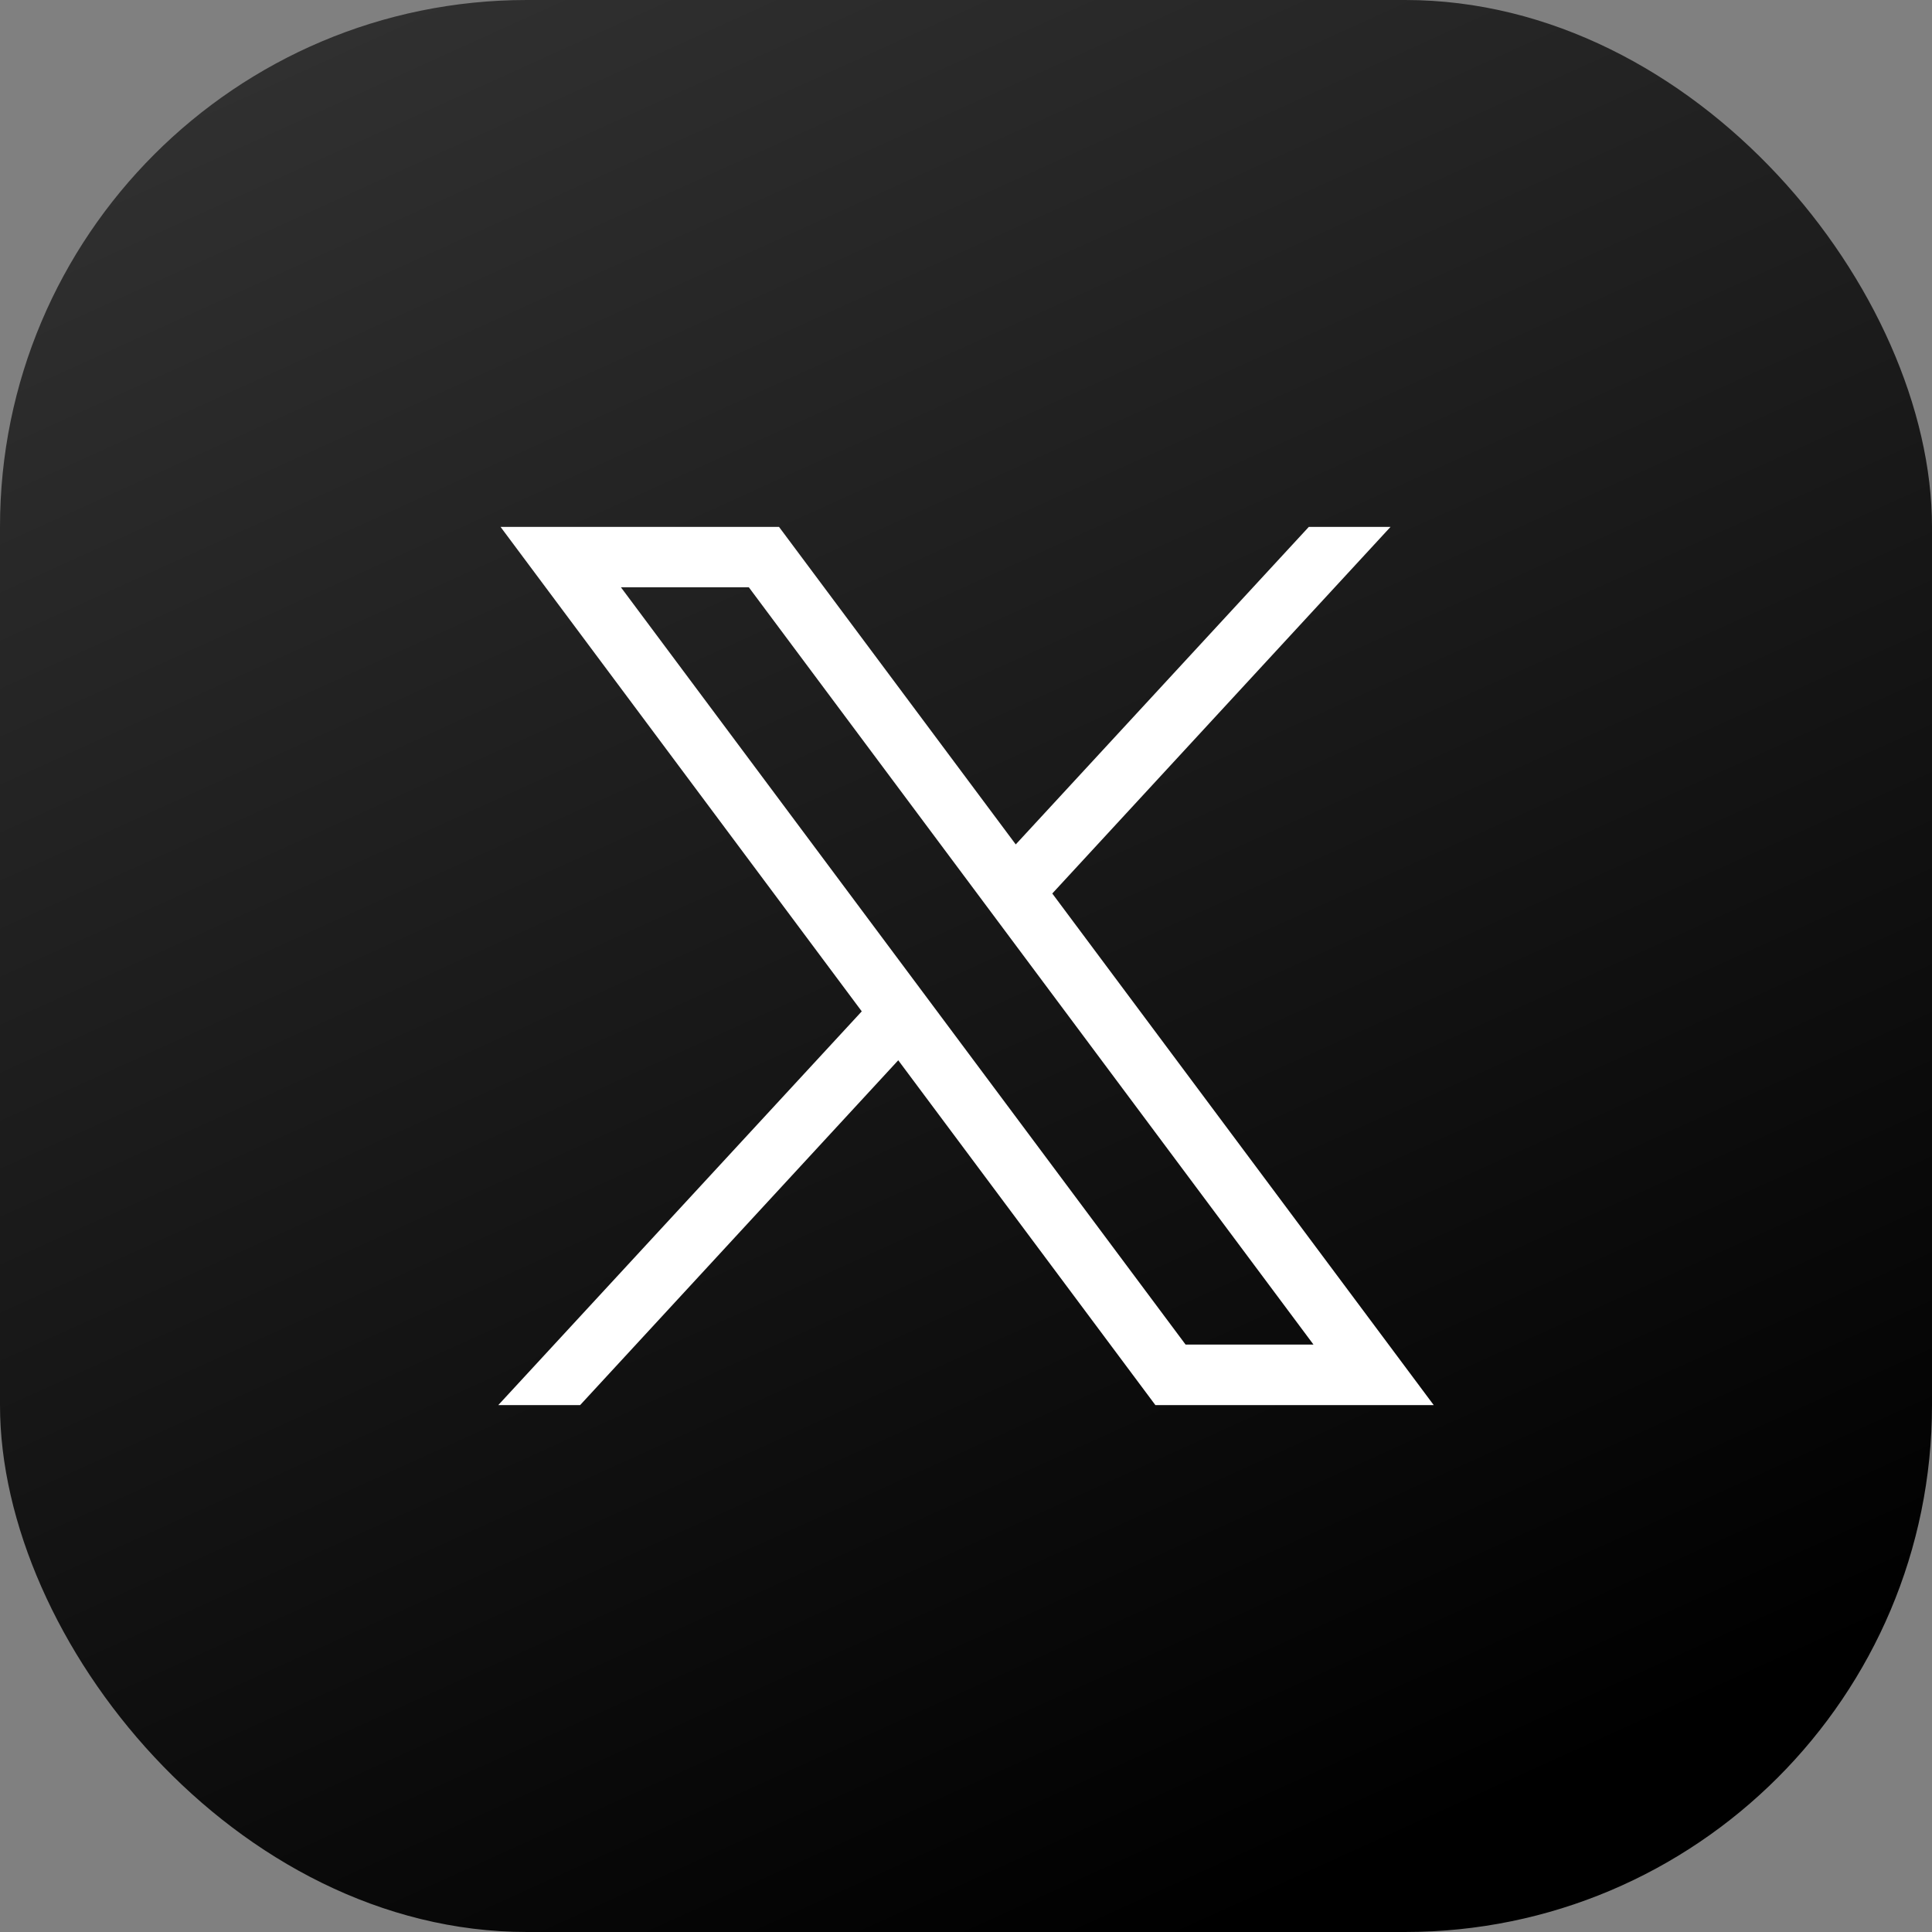
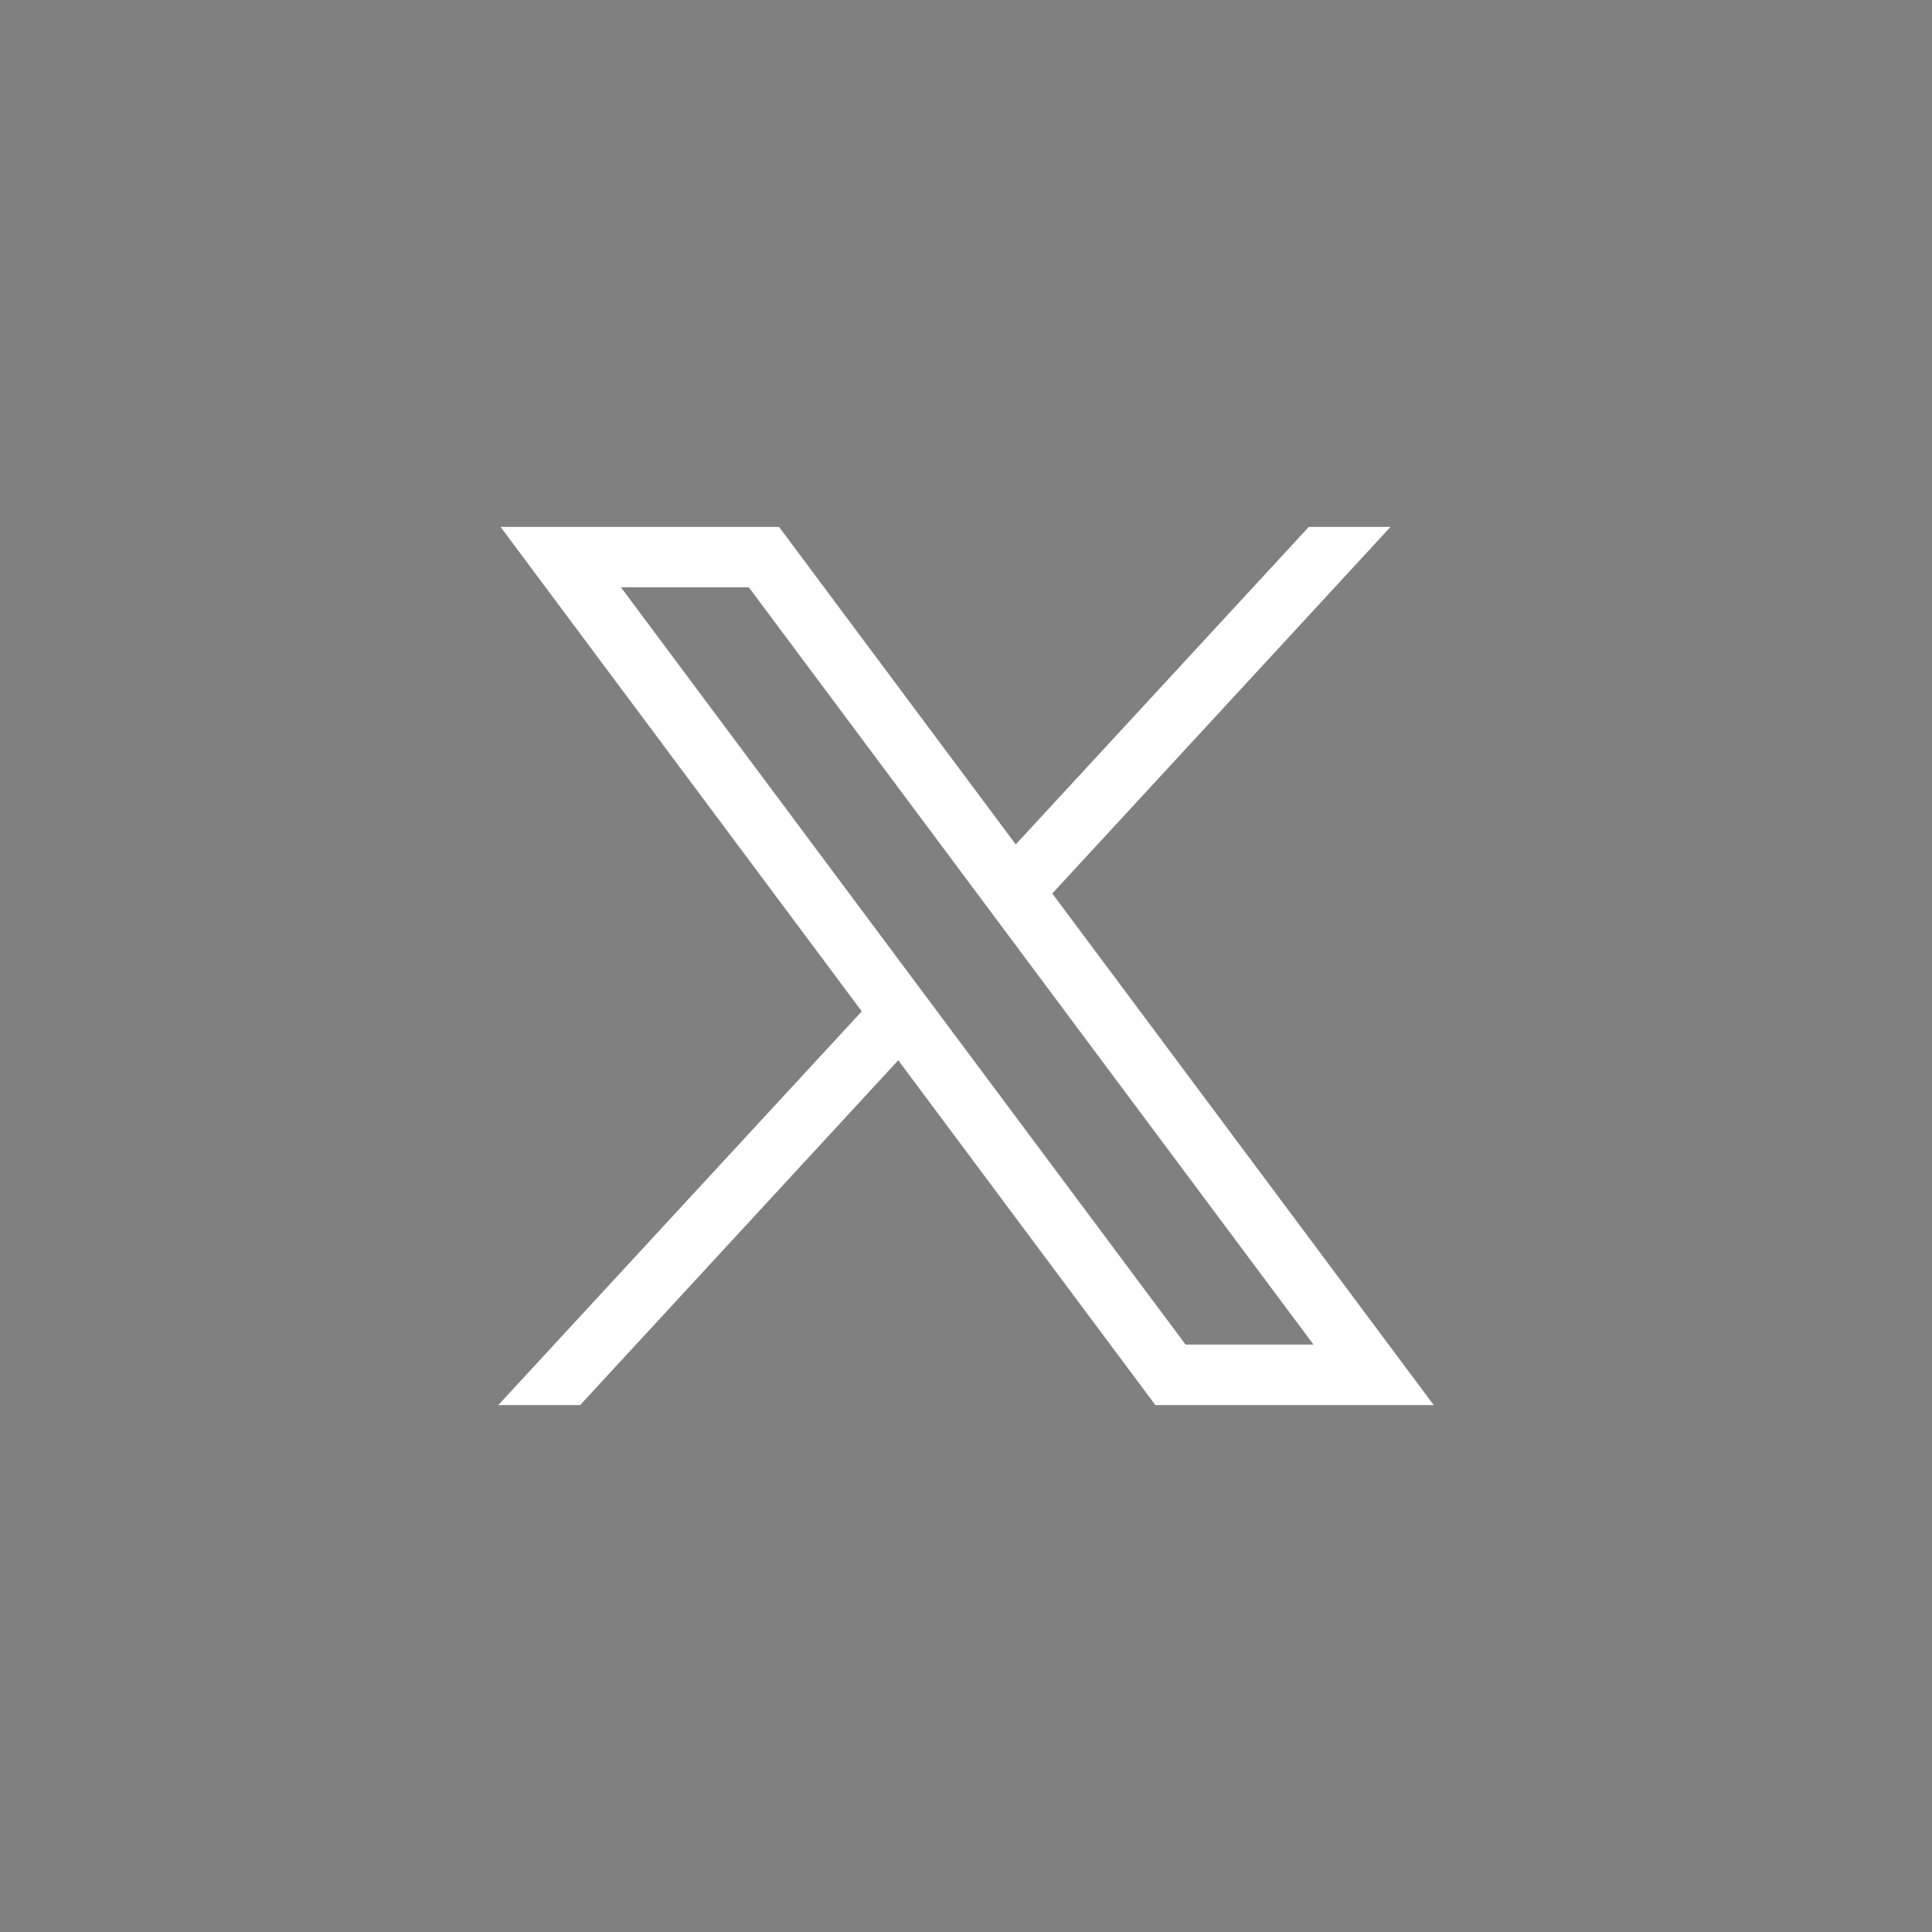
<svg xmlns="http://www.w3.org/2000/svg" width="44" height="44" viewBox="0 0 44 44" fill="none">
  <rect x="0" y="0" width="44" height="44" fill="#808080" stroke="none" />
-   <rect width="44" height="44" rx="12" fill="url(#paint0_linear_1226_31109)" />
  <path d="M11.4 12L19.626 23.033L11.348 32H13.212L20.457 24.147L26.313 32H32.652L23.965 20.349L31.668 12H29.807L23.133 19.231L17.742 12H11.4ZM14.141 13.375H17.054L29.914 30.622H27.001L14.141 13.375Z" fill="white" />
  <defs>
    <linearGradient id="paint0_linear_1226_31109" x1="25.041" y1="45.312" x2="4.472" y2="-9.42237e-07" gradientUnits="userSpaceOnUse">
      <stop />
      <stop offset="1" stop-color="#323232" />
    </linearGradient>
  </defs>
</svg>